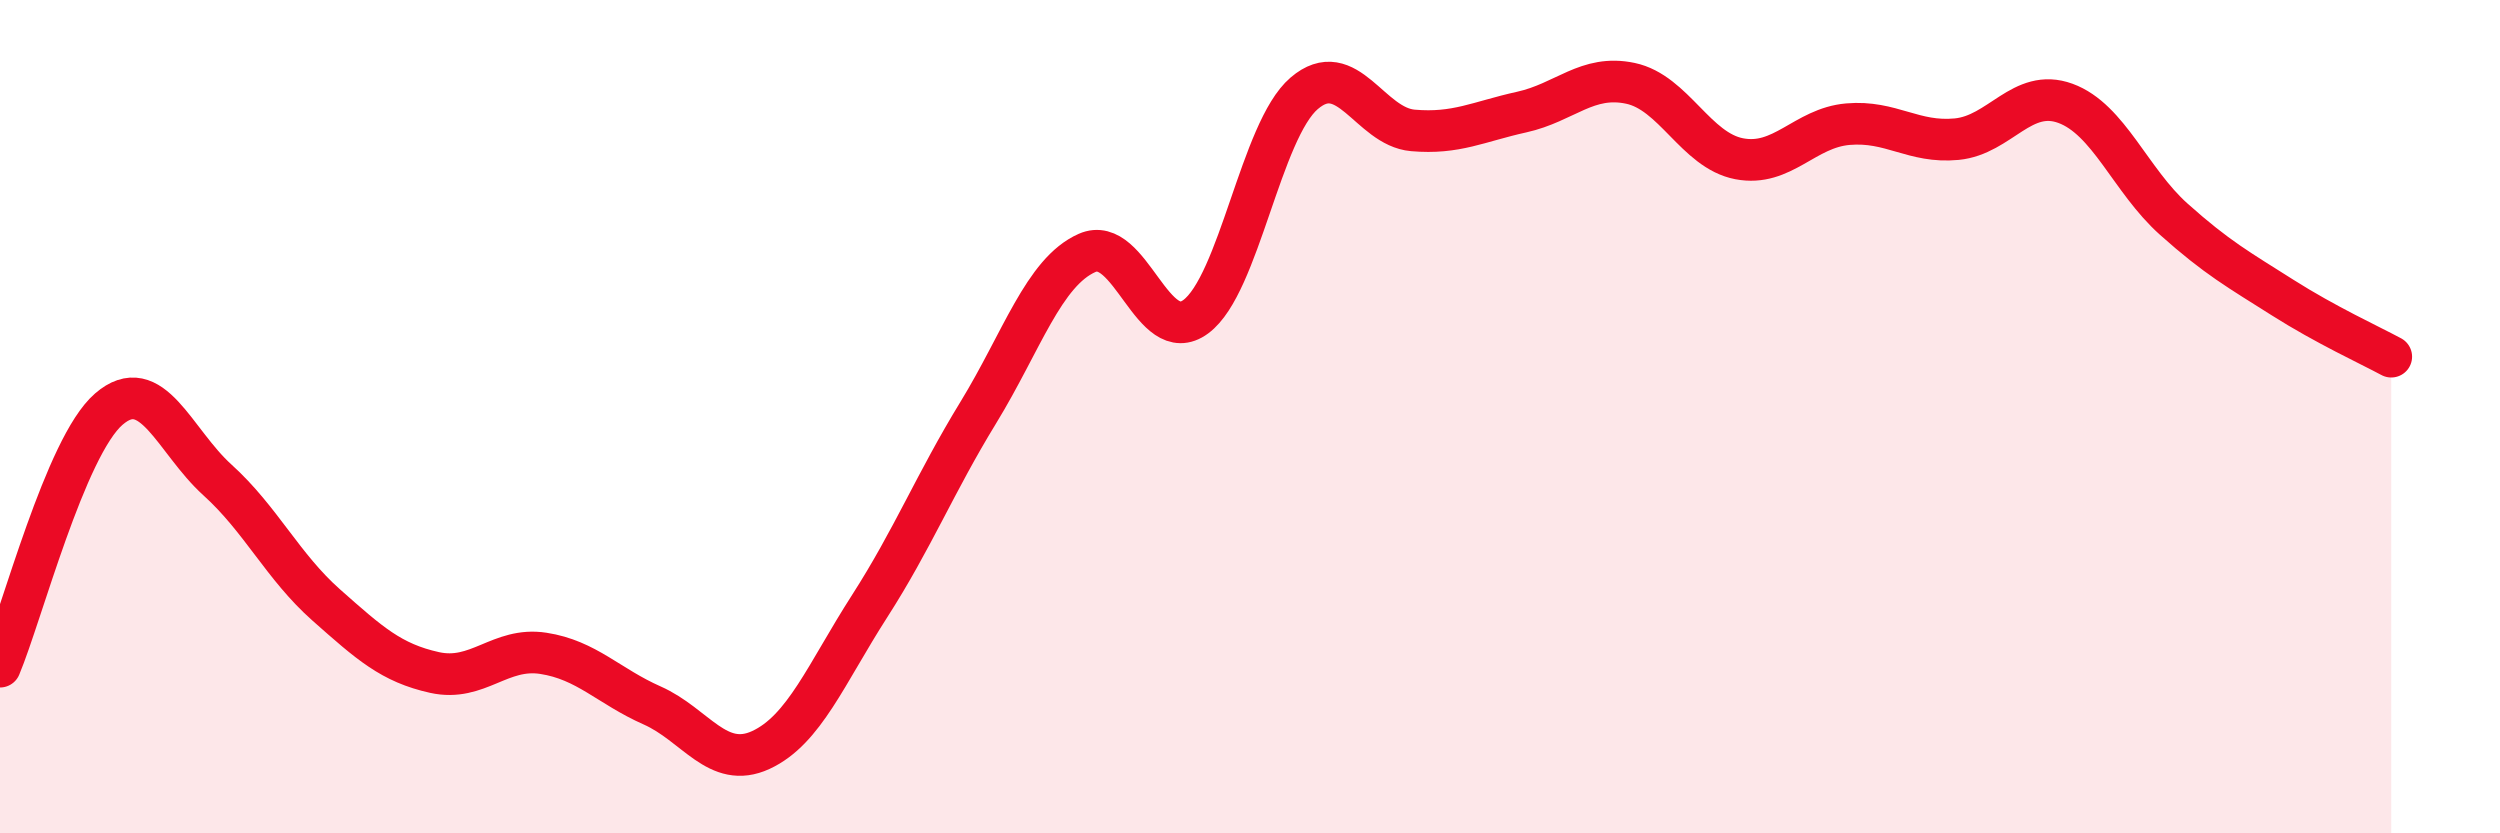
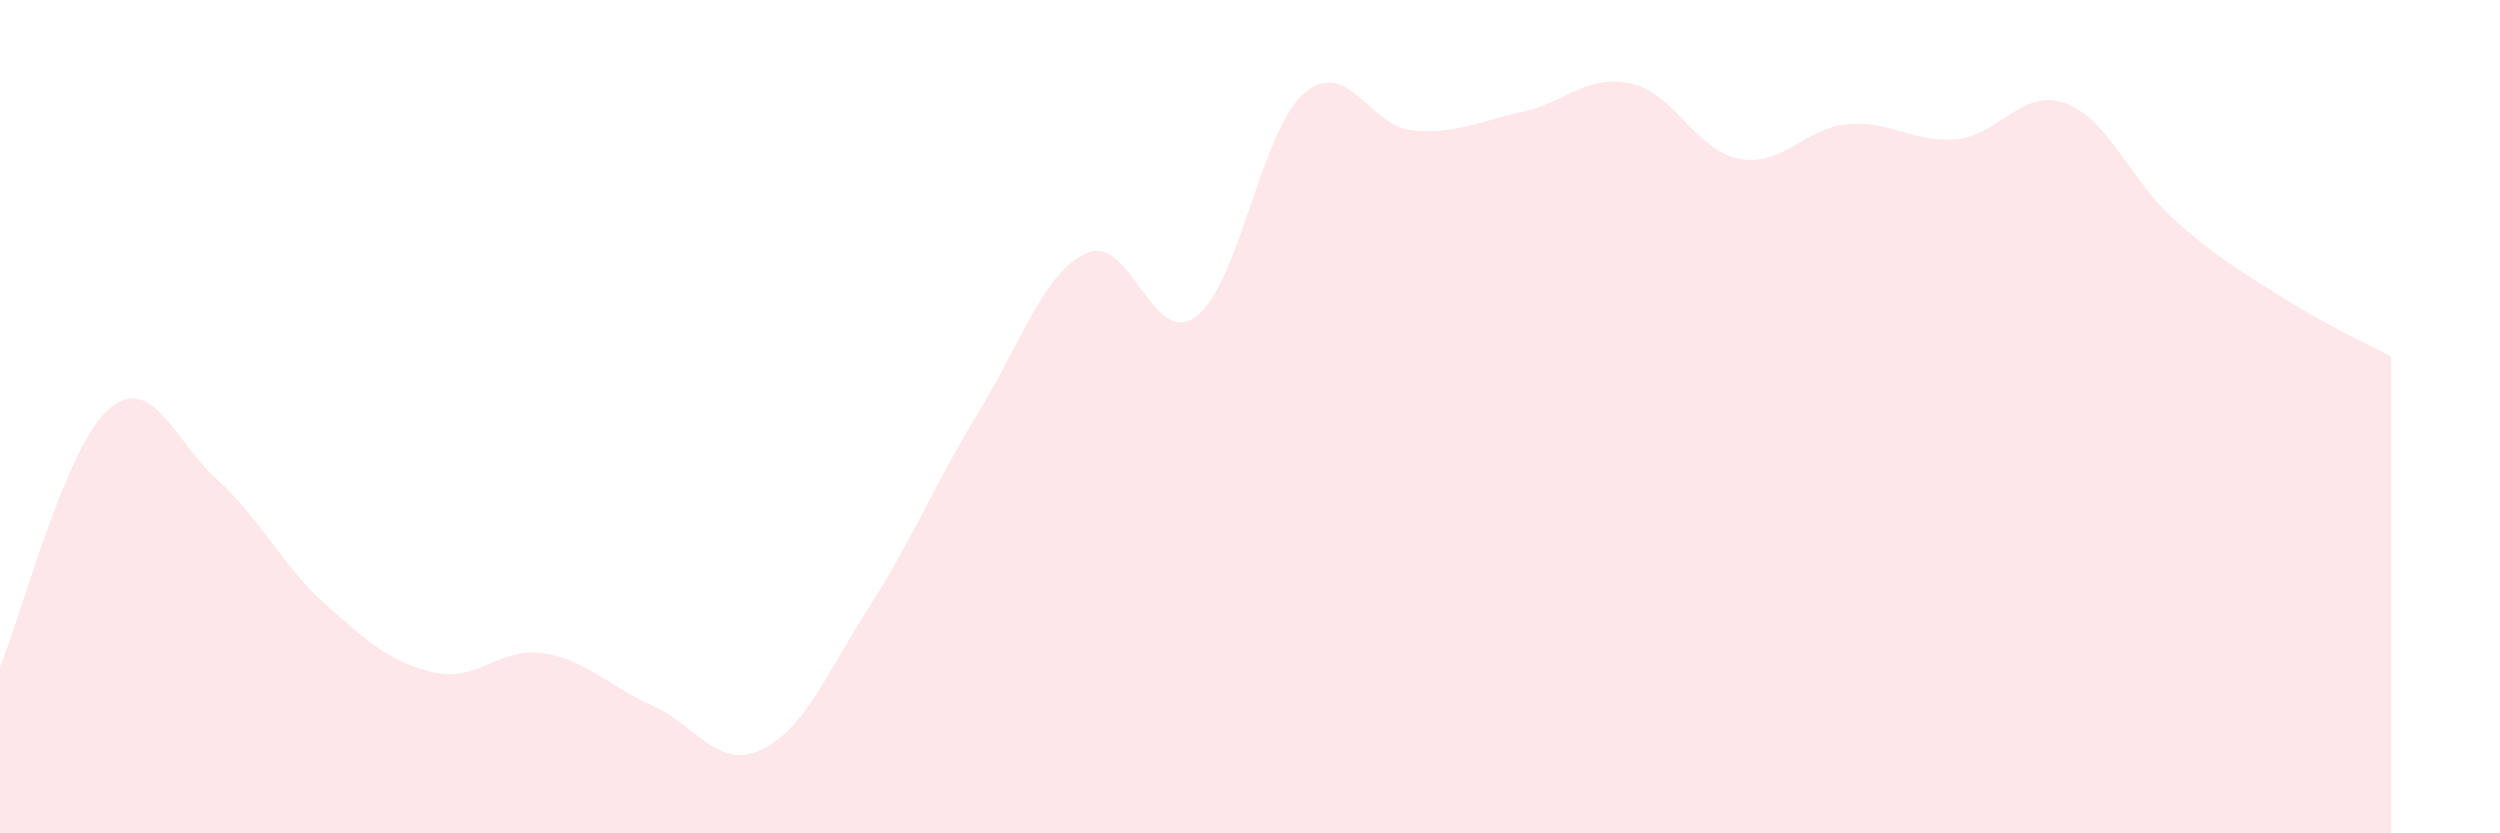
<svg xmlns="http://www.w3.org/2000/svg" width="60" height="20" viewBox="0 0 60 20">
  <path d="M 0,16 C 0.52,14.76 1.57,10.72 2.61,9.82 C 3.65,8.92 4.18,10.58 5.22,11.52 C 6.26,12.46 6.79,13.6 7.83,14.52 C 8.87,15.44 9.39,15.91 10.43,16.14 C 11.47,16.37 12,15.52 13.04,15.68 C 14.08,15.84 14.61,16.47 15.65,16.93 C 16.69,17.39 17.22,18.48 18.26,18 C 19.3,17.52 19.83,16.17 20.87,14.55 C 21.91,12.93 22.44,11.6 23.48,9.9 C 24.52,8.2 25.05,6.53 26.09,6.07 C 27.13,5.61 27.66,8.37 28.7,7.6 C 29.74,6.83 30.26,3.13 31.3,2.24 C 32.34,1.35 32.87,3.04 33.91,3.13 C 34.95,3.22 35.48,2.92 36.52,2.69 C 37.56,2.46 38.09,1.78 39.13,2 C 40.17,2.22 40.7,3.61 41.74,3.81 C 42.78,4.01 43.31,3.07 44.35,2.98 C 45.39,2.89 45.92,3.44 46.96,3.34 C 48,3.24 48.53,2.1 49.57,2.48 C 50.61,2.86 51.13,4.33 52.17,5.26 C 53.21,6.19 53.74,6.48 54.78,7.14 C 55.82,7.8 56.87,8.28 57.39,8.56L57.39 20L0 20Z" fill="#EB0A25" opacity="0.1" stroke-linecap="round" stroke-linejoin="round" />
-   <path d="M 0,16 C 0.52,14.76 1.57,10.72 2.61,9.82 C 3.65,8.92 4.18,10.58 5.22,11.52 C 6.26,12.46 6.79,13.6 7.83,14.52 C 8.87,15.44 9.39,15.91 10.43,16.14 C 11.47,16.37 12,15.52 13.04,15.68 C 14.08,15.84 14.61,16.47 15.65,16.93 C 16.69,17.39 17.22,18.48 18.26,18 C 19.3,17.52 19.83,16.17 20.87,14.55 C 21.91,12.93 22.44,11.6 23.48,9.9 C 24.52,8.2 25.05,6.53 26.09,6.07 C 27.13,5.61 27.66,8.37 28.7,7.6 C 29.74,6.83 30.26,3.13 31.3,2.24 C 32.34,1.35 32.87,3.04 33.91,3.13 C 34.95,3.22 35.48,2.92 36.52,2.69 C 37.56,2.46 38.09,1.78 39.13,2 C 40.17,2.22 40.7,3.61 41.74,3.81 C 42.78,4.01 43.31,3.07 44.35,2.98 C 45.39,2.89 45.92,3.44 46.96,3.34 C 48,3.24 48.53,2.1 49.57,2.48 C 50.61,2.86 51.13,4.33 52.17,5.26 C 53.21,6.19 53.74,6.48 54.78,7.14 C 55.82,7.8 56.87,8.28 57.39,8.56" stroke="#EB0A25" stroke-width="1" fill="none" stroke-linecap="round" stroke-linejoin="round" />
</svg>